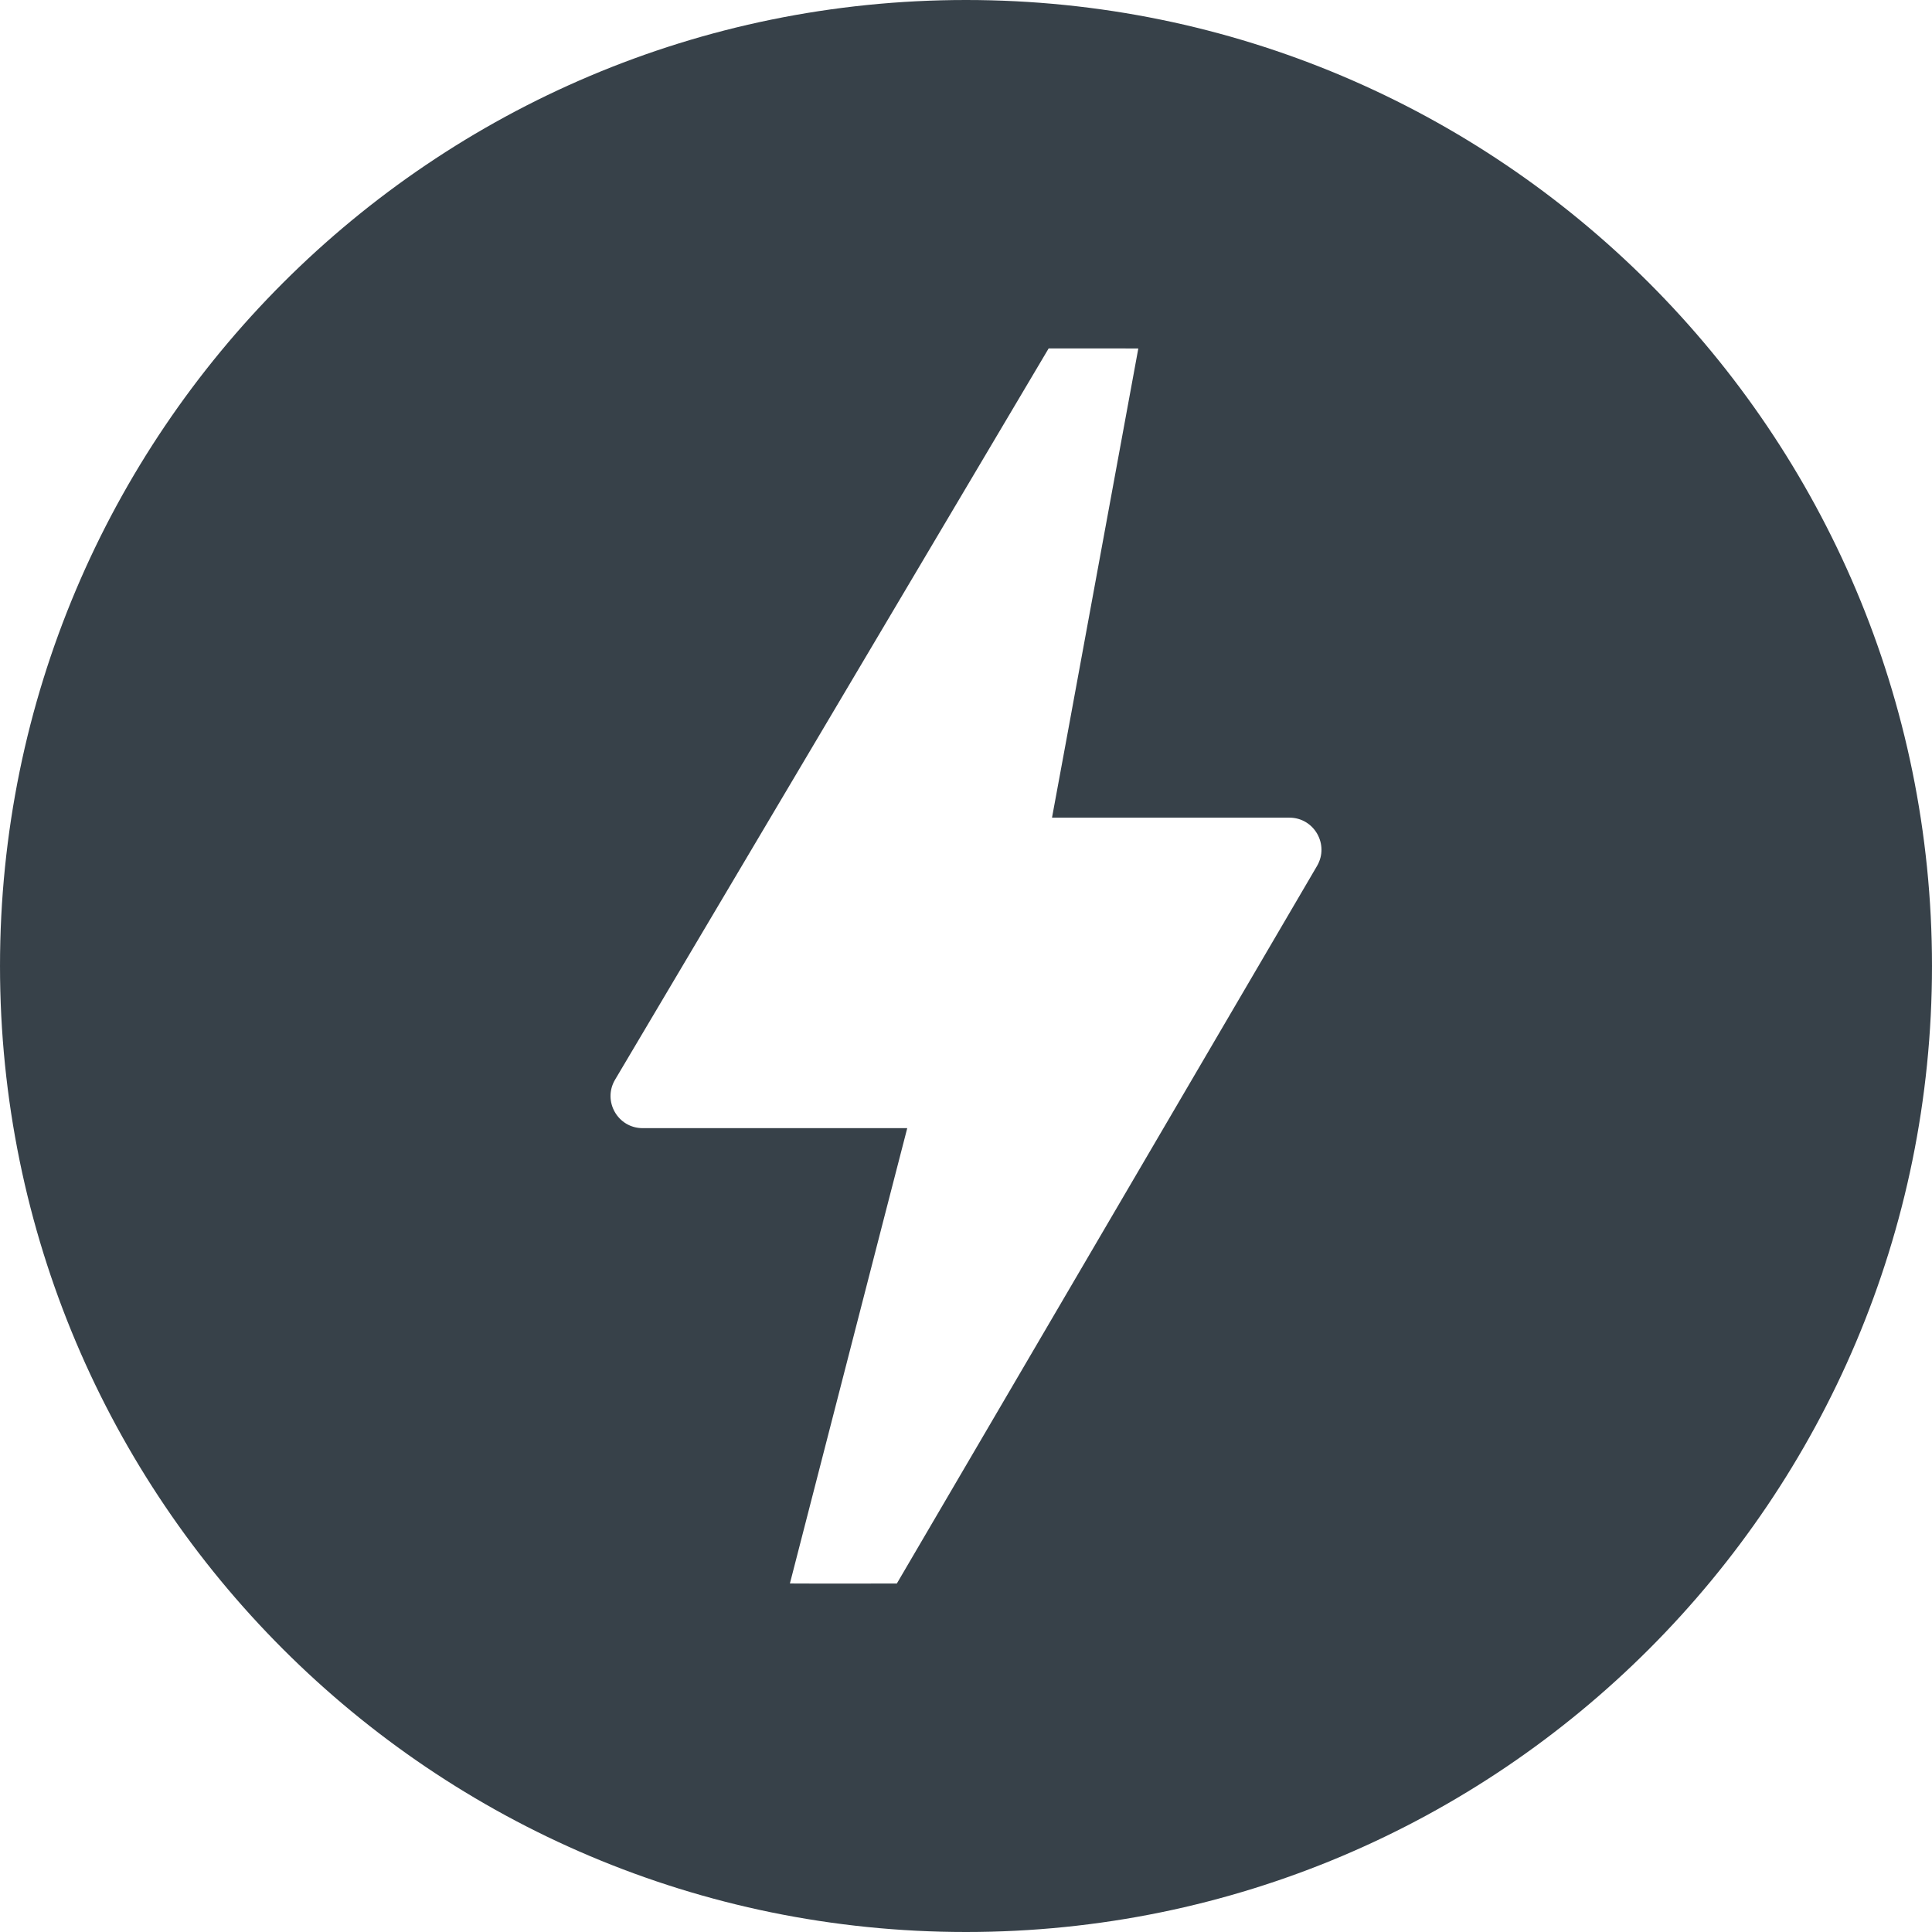
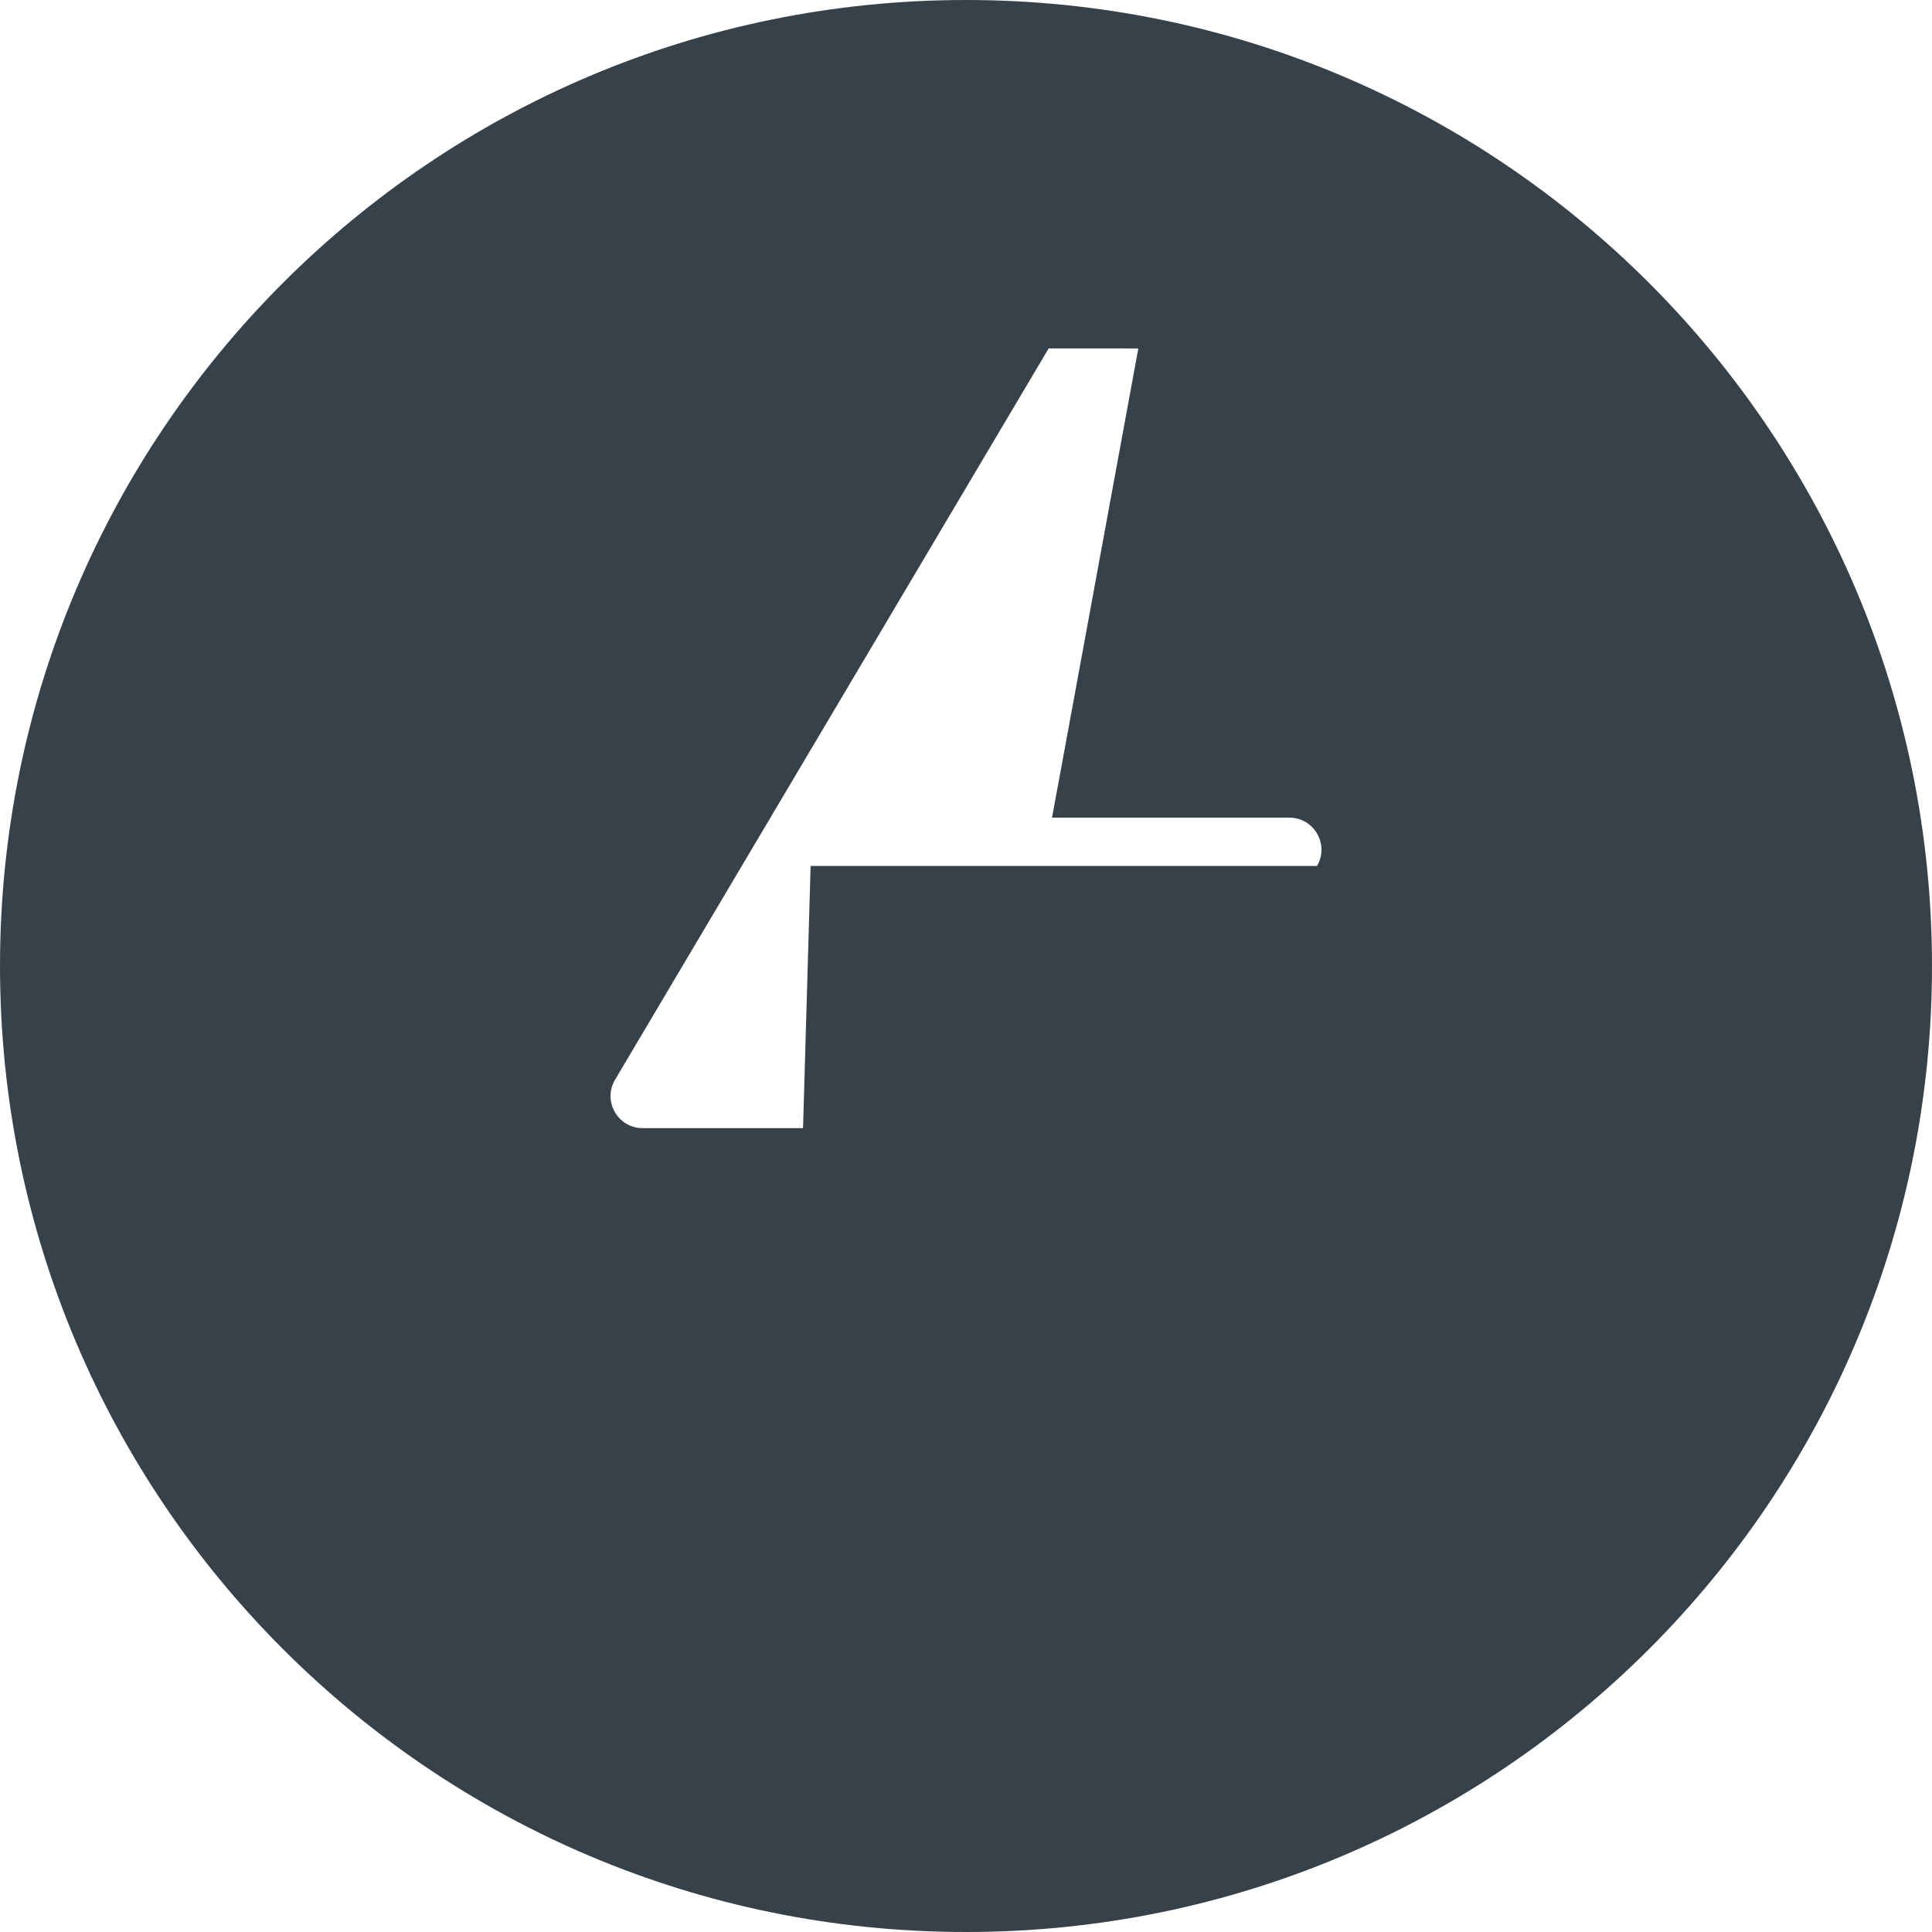
<svg xmlns="http://www.w3.org/2000/svg" version="1.1" id="_x31_0" x="0px" y="0px" viewBox="0 0 512 512" style="enable-background:new 0 0 512 512;" xml:space="preserve">
  <style type="text/css">
	.st0{fill:#374149;}
</style>
  <g>
-     <path class="st0" d="M256,0C114.615,0,0.002,114.616,0.002,256.002C0.002,397.384,114.615,512,256,512   s255.998-114.616,255.998-255.998C511.998,114.616,397.386,0,256,0z M209.332,419.638l24.945-96.847l6.133-23.738h-0.019   l0.019-0.082h-70.097c-6.594,0-10.676-7.172-7.316-12.84L277.898,92.343h20.114l3.652,0.015L282.46,196.834l-3.652,19.77h0.016   l-0.012,0.082h62.878c6.57,0,10.656,7.133,7.336,12.801l-111.358,190.17H214.82L209.332,419.638z" />
+     <path class="st0" d="M256,0C114.615,0,0.002,114.616,0.002,256.002C0.002,397.384,114.615,512,256,512   s255.998-114.616,255.998-255.998C511.998,114.616,397.386,0,256,0z M209.332,419.638l24.945-96.847l6.133-23.738h-0.019   l0.019-0.082h-70.097c-6.594,0-10.676-7.172-7.316-12.84L277.898,92.343h20.114l3.652,0.015L282.46,196.834l-3.652,19.77h0.016   l-0.012,0.082h62.878c6.57,0,10.656,7.133,7.336,12.801H214.82L209.332,419.638z" />
  </g>
</svg>